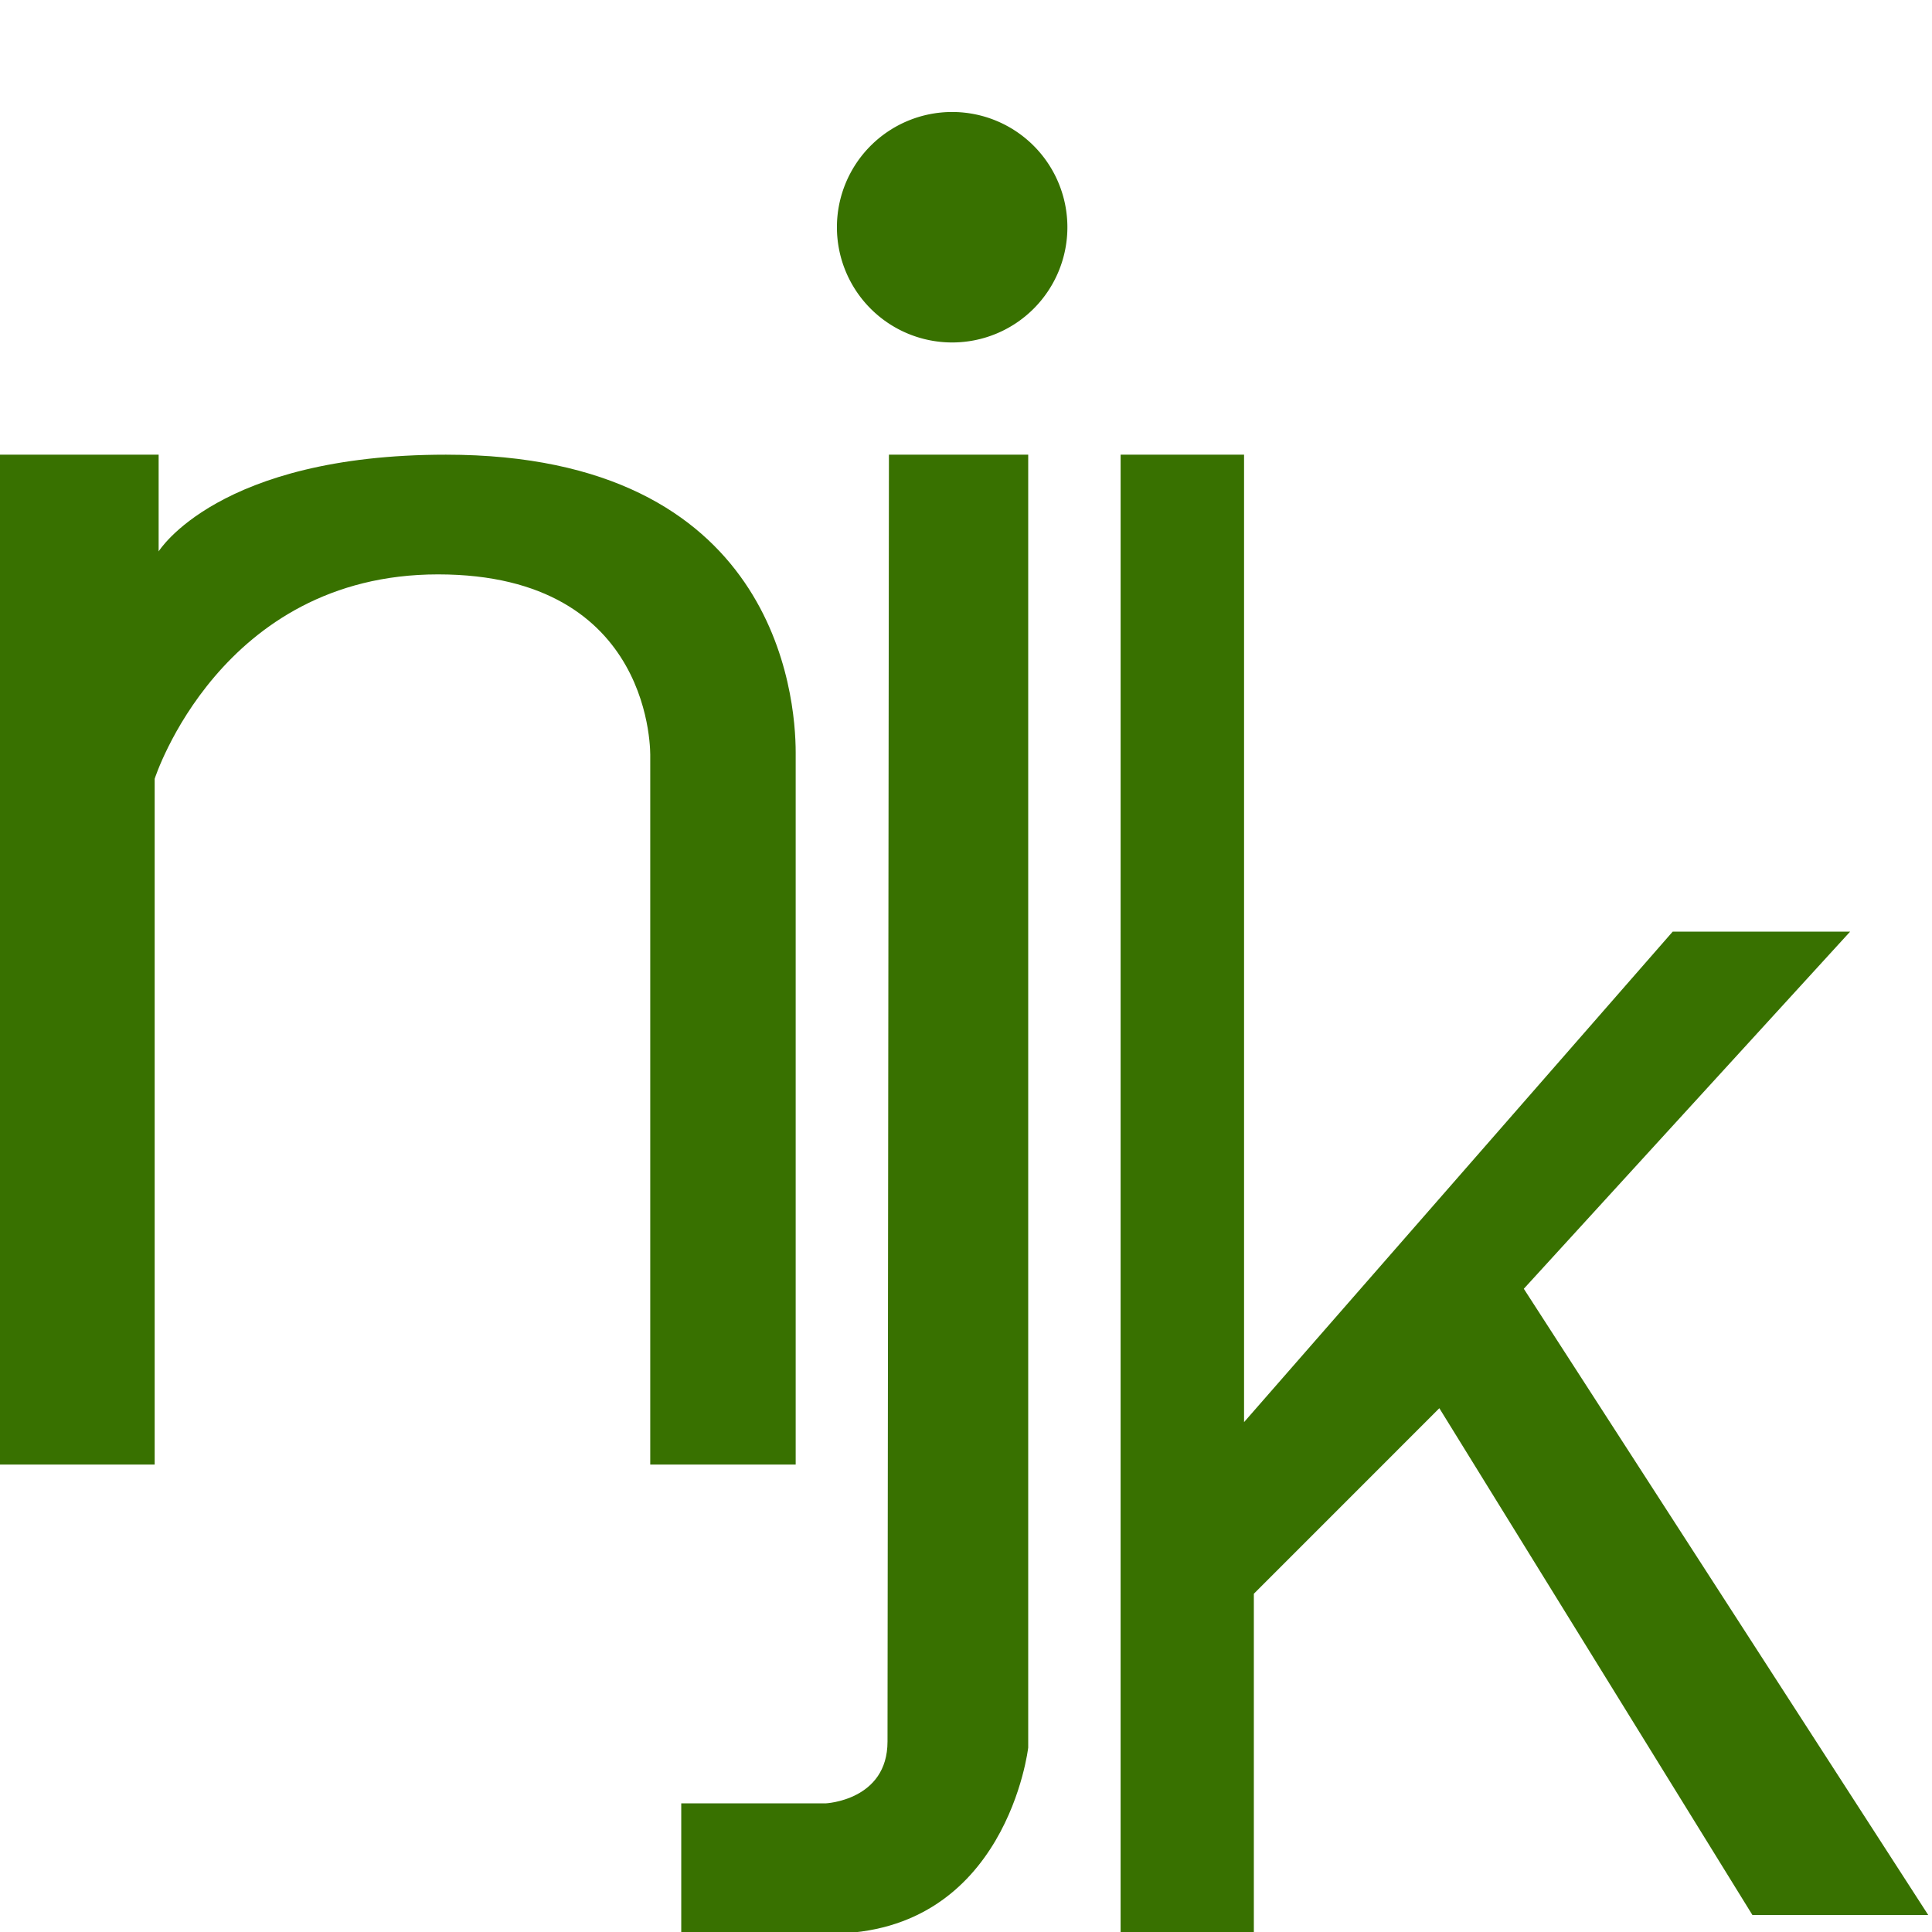
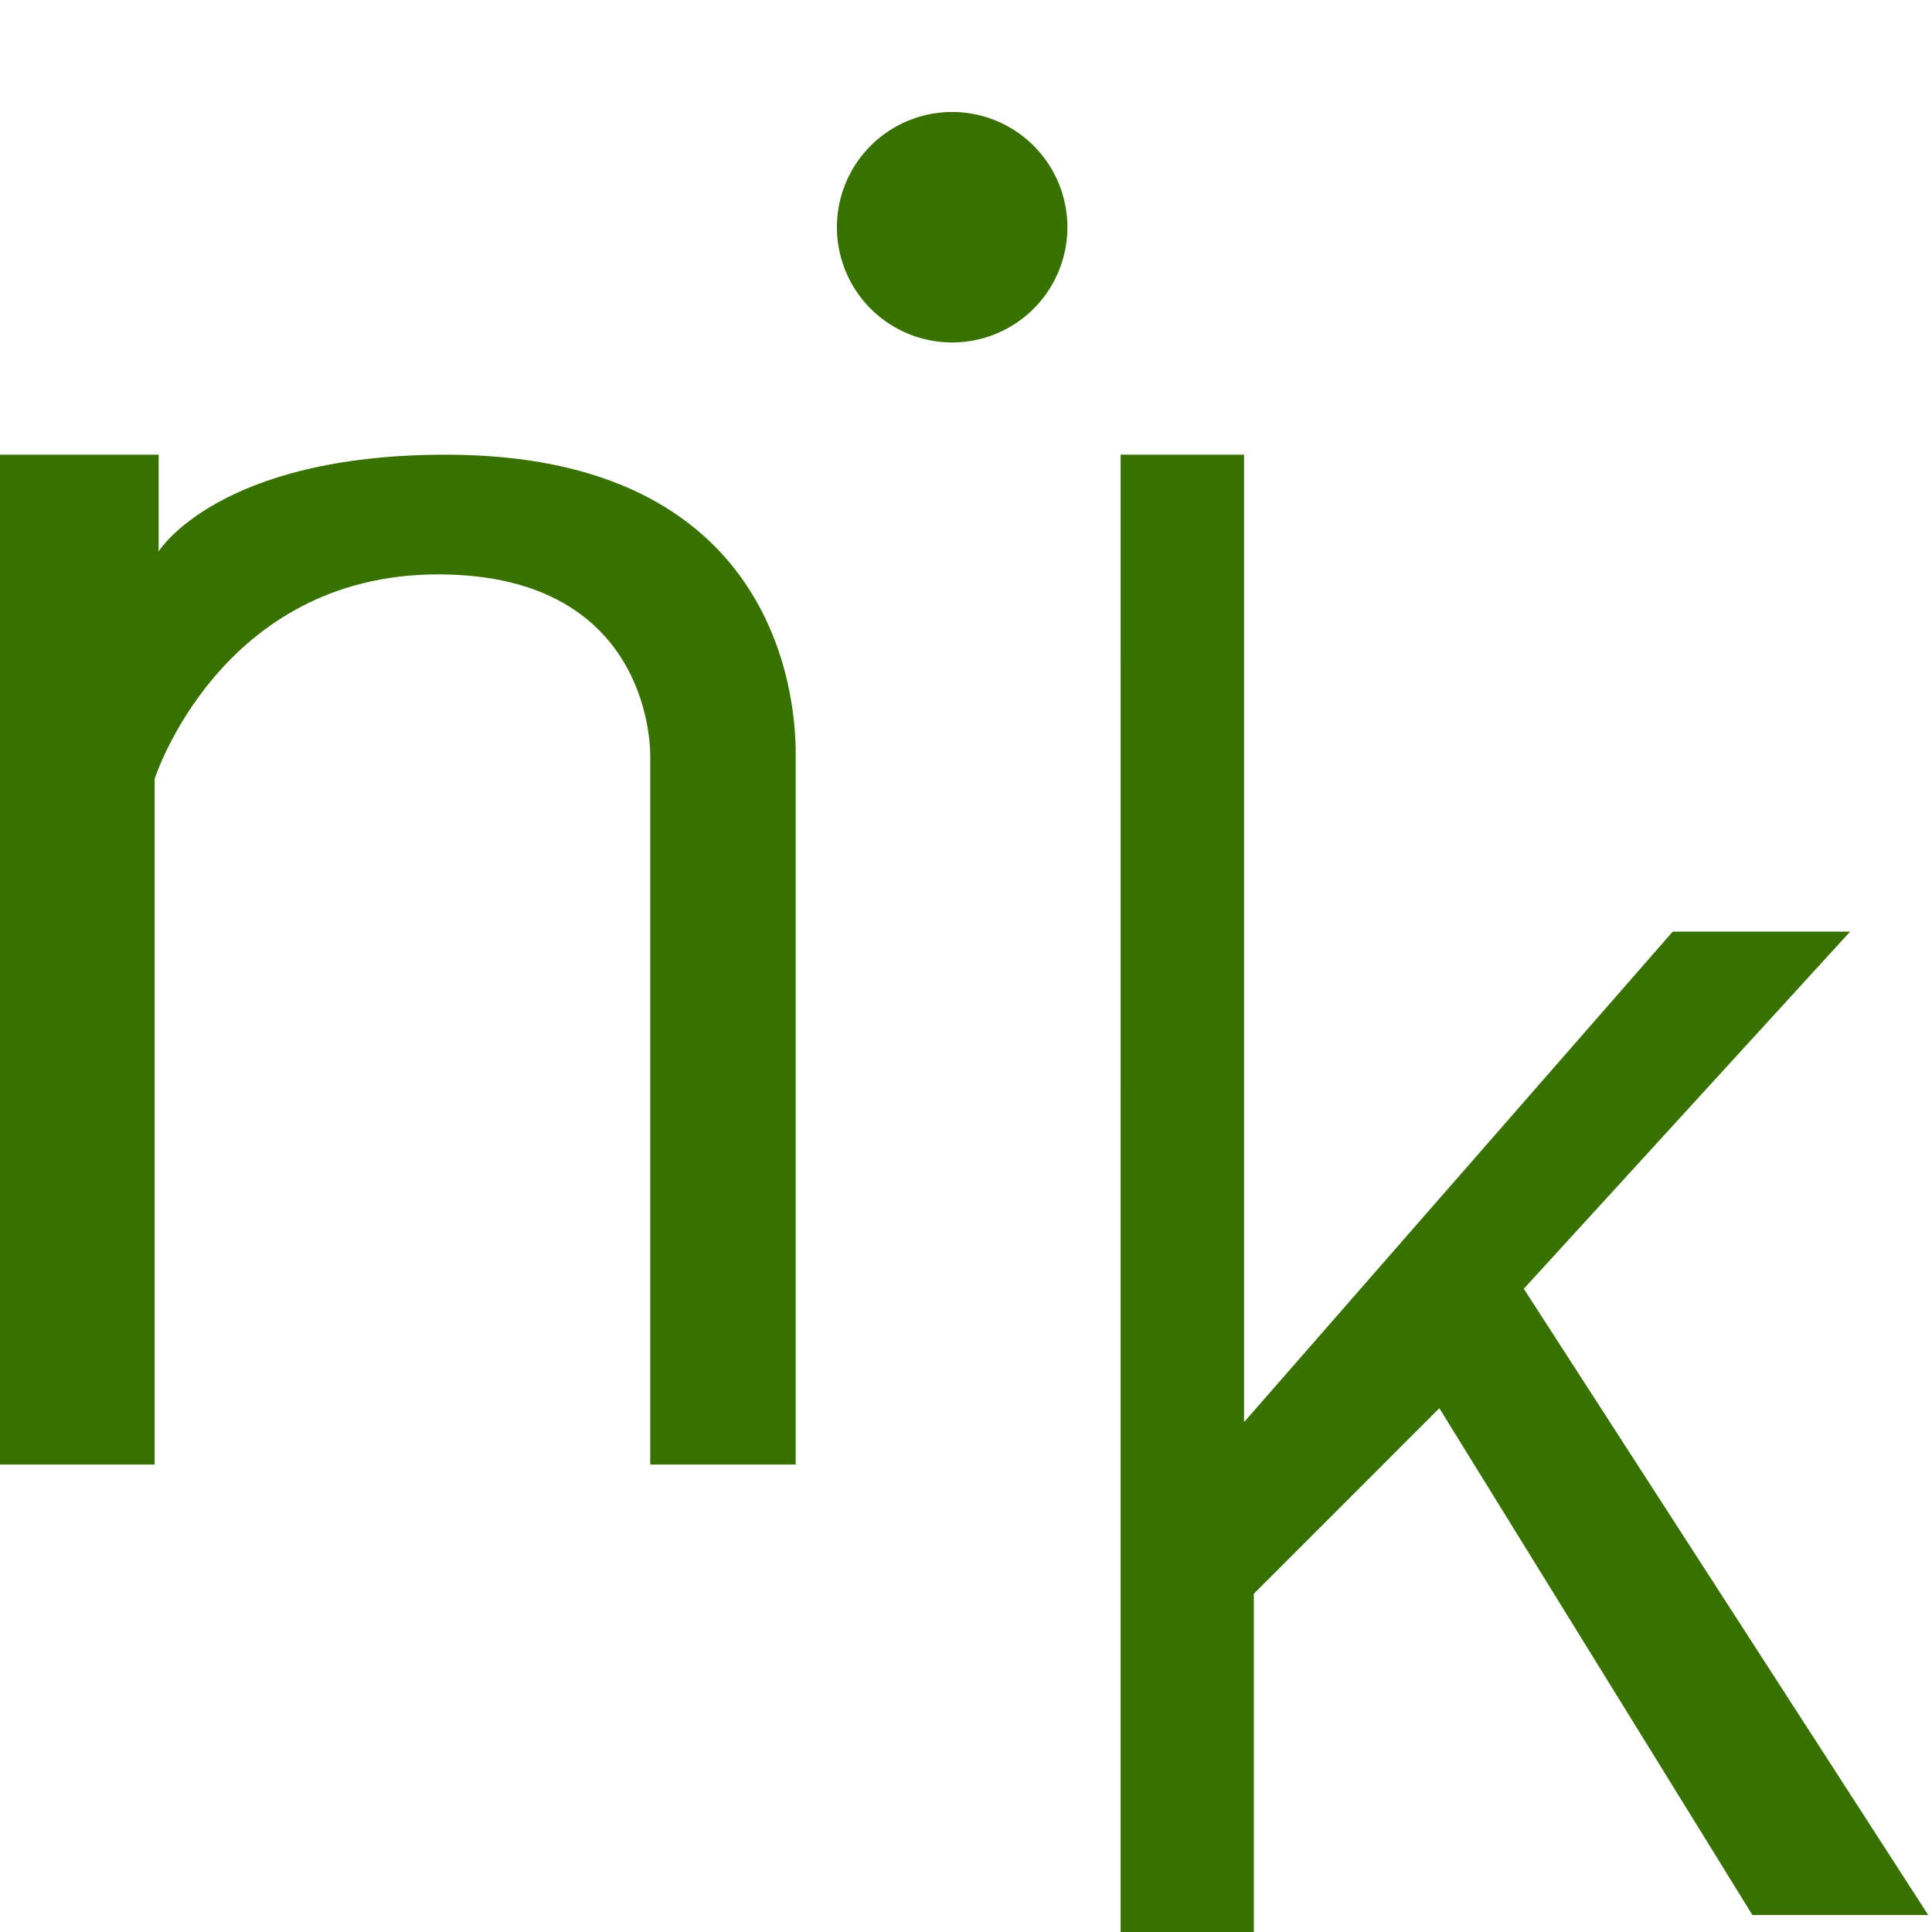
<svg xmlns="http://www.w3.org/2000/svg" width="90" height="90" viewBox="0 0 90 90">
  <defs>
    <style>
      .cls-1 {
        fill: none;
        stroke: #707070;
      }

      .cls-2 {
        clip-path: url(#clip-path);
      }

      .cls-3 {
        fill: #387100;
      }
    </style>
    <clipPath id="clip-path">
      <rect id="長方形_715" data-name="長方形 715" class="cls-1" width="90" height="90" transform="translate(1080 5690)" />
    </clipPath>
  </defs>
  <g id="logo-njk" class="cls-2" transform="translate(-1080 -5690)">
    <g id="グループ_948" data-name="グループ 948" transform="translate(1080 5695.217)">
      <path id="パス_7854" data-name="パス 7854" class="cls-3" d="M117.885,169.781h7.39v4.506s2.763-4.506,13.383-4.506c15.365,0,16.293,11.22,16.293,13.879v33.165h-6.775V183.857s.265-8.5-9.886-8.5-13.2,9.522-13.2,9.522v31.946h-7.21Z" transform="translate(-117.885 -153.817)" />
-       <path id="パス_7855" data-name="パス 7855" class="cls-3" d="M196.825,169.781h6.488v60.228s-.989,8.666-9.22,8.666h-6.943v-6.067h6.727s2.882-.132,2.882-2.881S196.825,169.781,196.825,169.781Z" transform="translate(-155.415 -153.817)" />
      <path id="パス_7856" data-name="パス 7856" class="cls-3" d="M231.969,169.781h5.75v45.067L257.686,192h8.265l-15.2,16.636,18.839,29.172H261.4L246.816,214.2l-8.641,8.643v15.834h-6.207Z" transform="translate(-179.766 -153.817)" />
      <path id="パス_7857" data-name="パス 7857" class="cls-3" d="M213.823,140.261a5.368,5.368,0,1,1-5.368-5.368A5.368,5.368,0,0,1,213.823,140.261Z" transform="translate(-164.1 -134.893)" />
    </g>
  </g>
</svg>